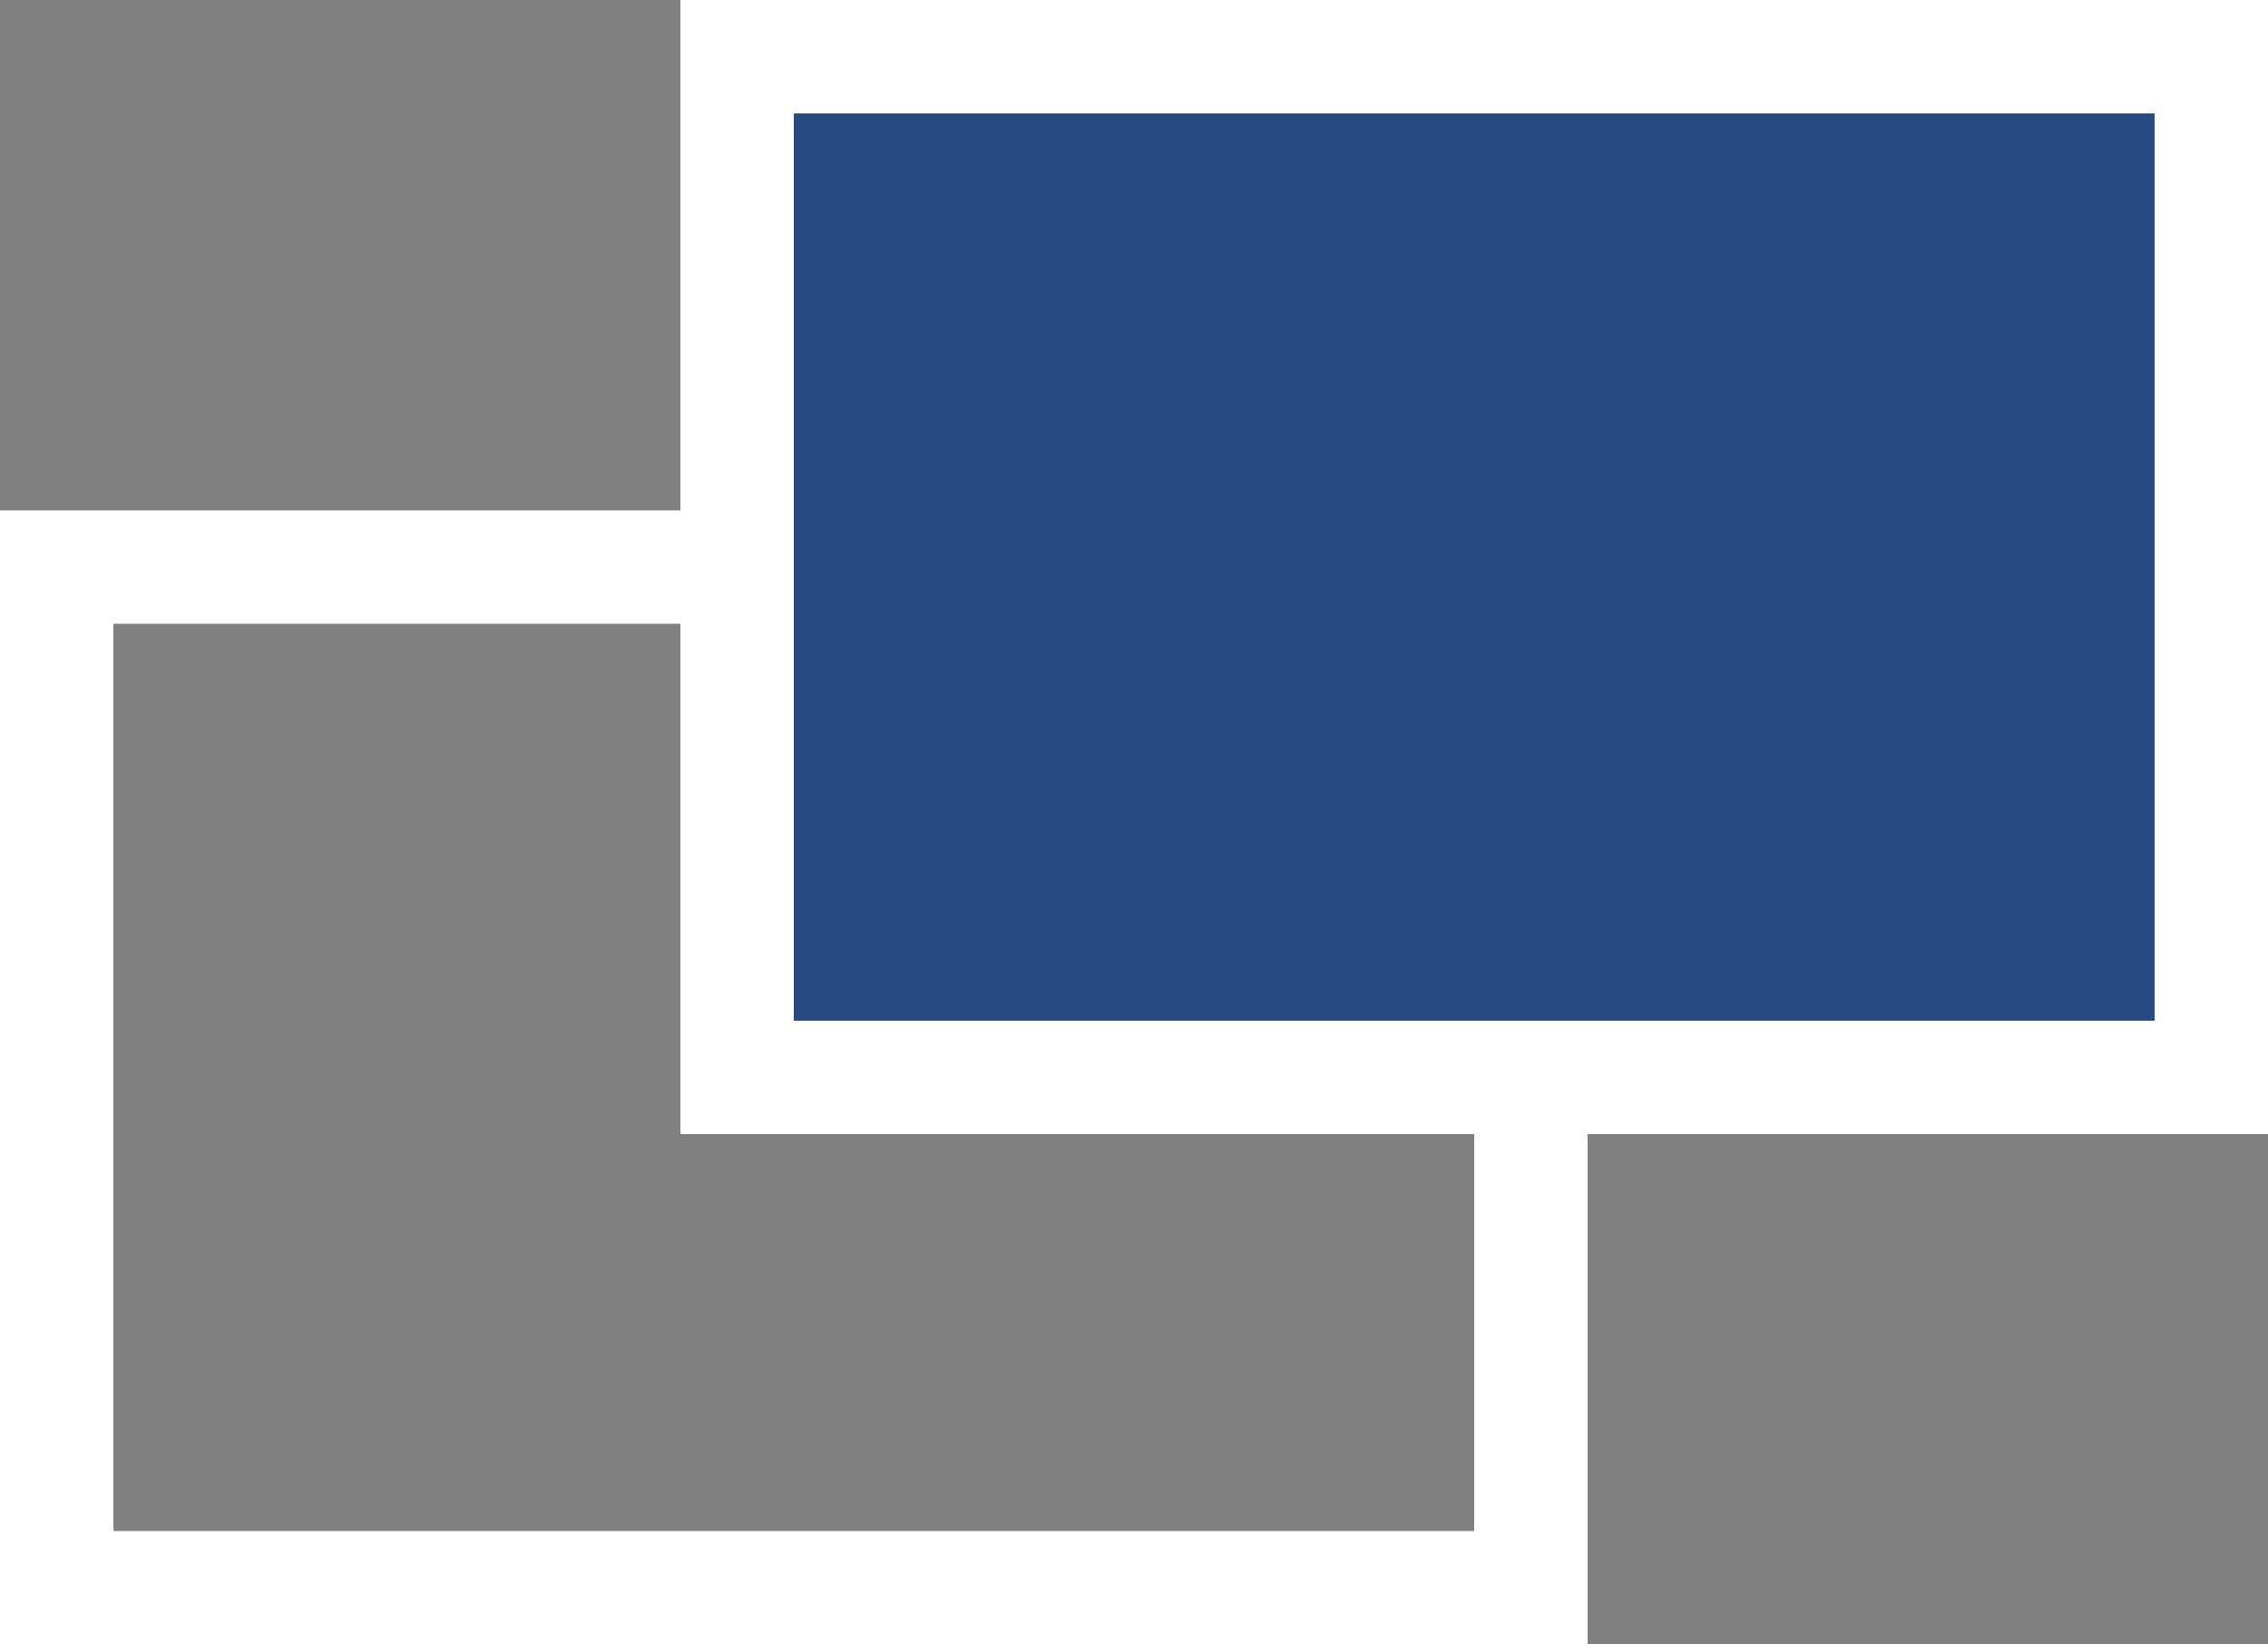
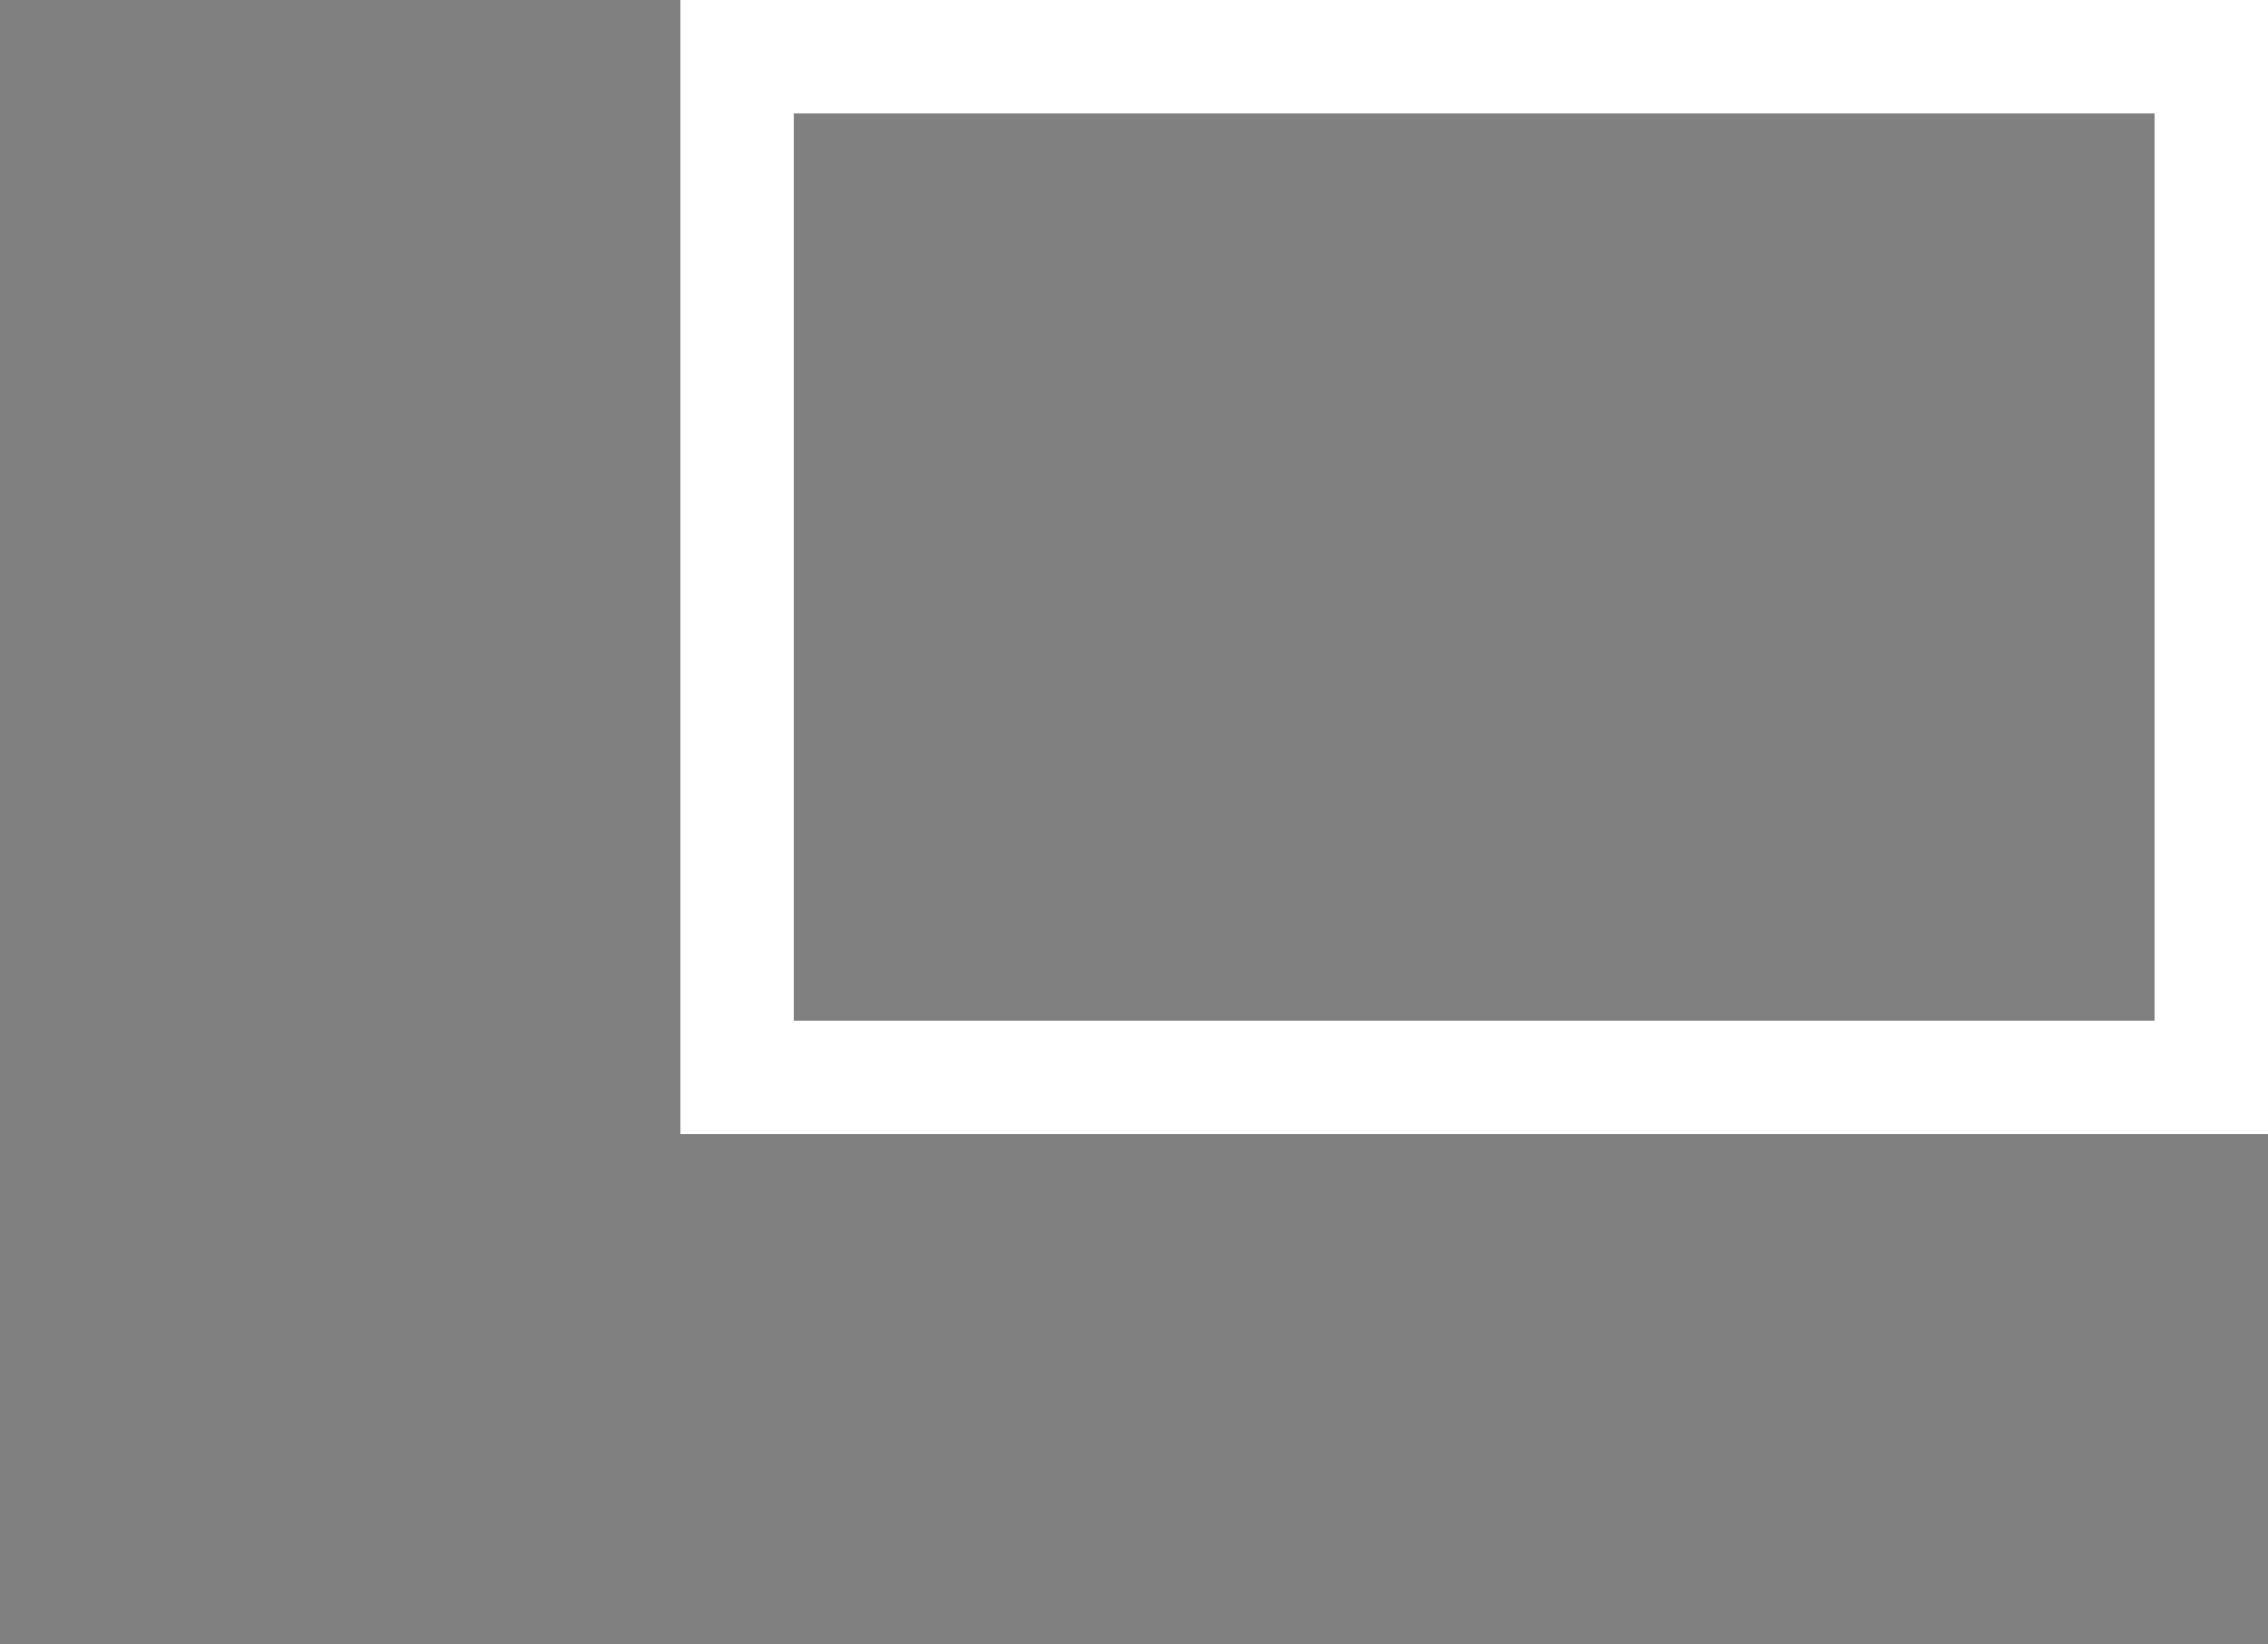
<svg xmlns="http://www.w3.org/2000/svg" width="40" height="29" viewBox="0 0 40 29">
  <rect x="0" y="0" width="40" height="29" fill="#808080" stroke="none" />
  <g id="グループ_130" data-name="グループ 130" transform="translate(-148.647 1.702)">
    <g id="長方形_129" data-name="長方形 129" transform="translate(148.647 7.298)" fill="none" stroke="#fff" stroke-width="2">
      <rect width="28" height="20" stroke="none" />
-       <rect x="1" y="1" width="26" height="18" fill="none" />
    </g>
    <g id="長方形_130" data-name="長方形 130" transform="translate(160.647 -1.702)" fill="#274a82" stroke="#fff" stroke-width="2">
-       <rect width="28" height="20" stroke="none" />
      <rect x="1" y="1" width="26" height="18" fill="none" />
    </g>
  </g>
</svg>